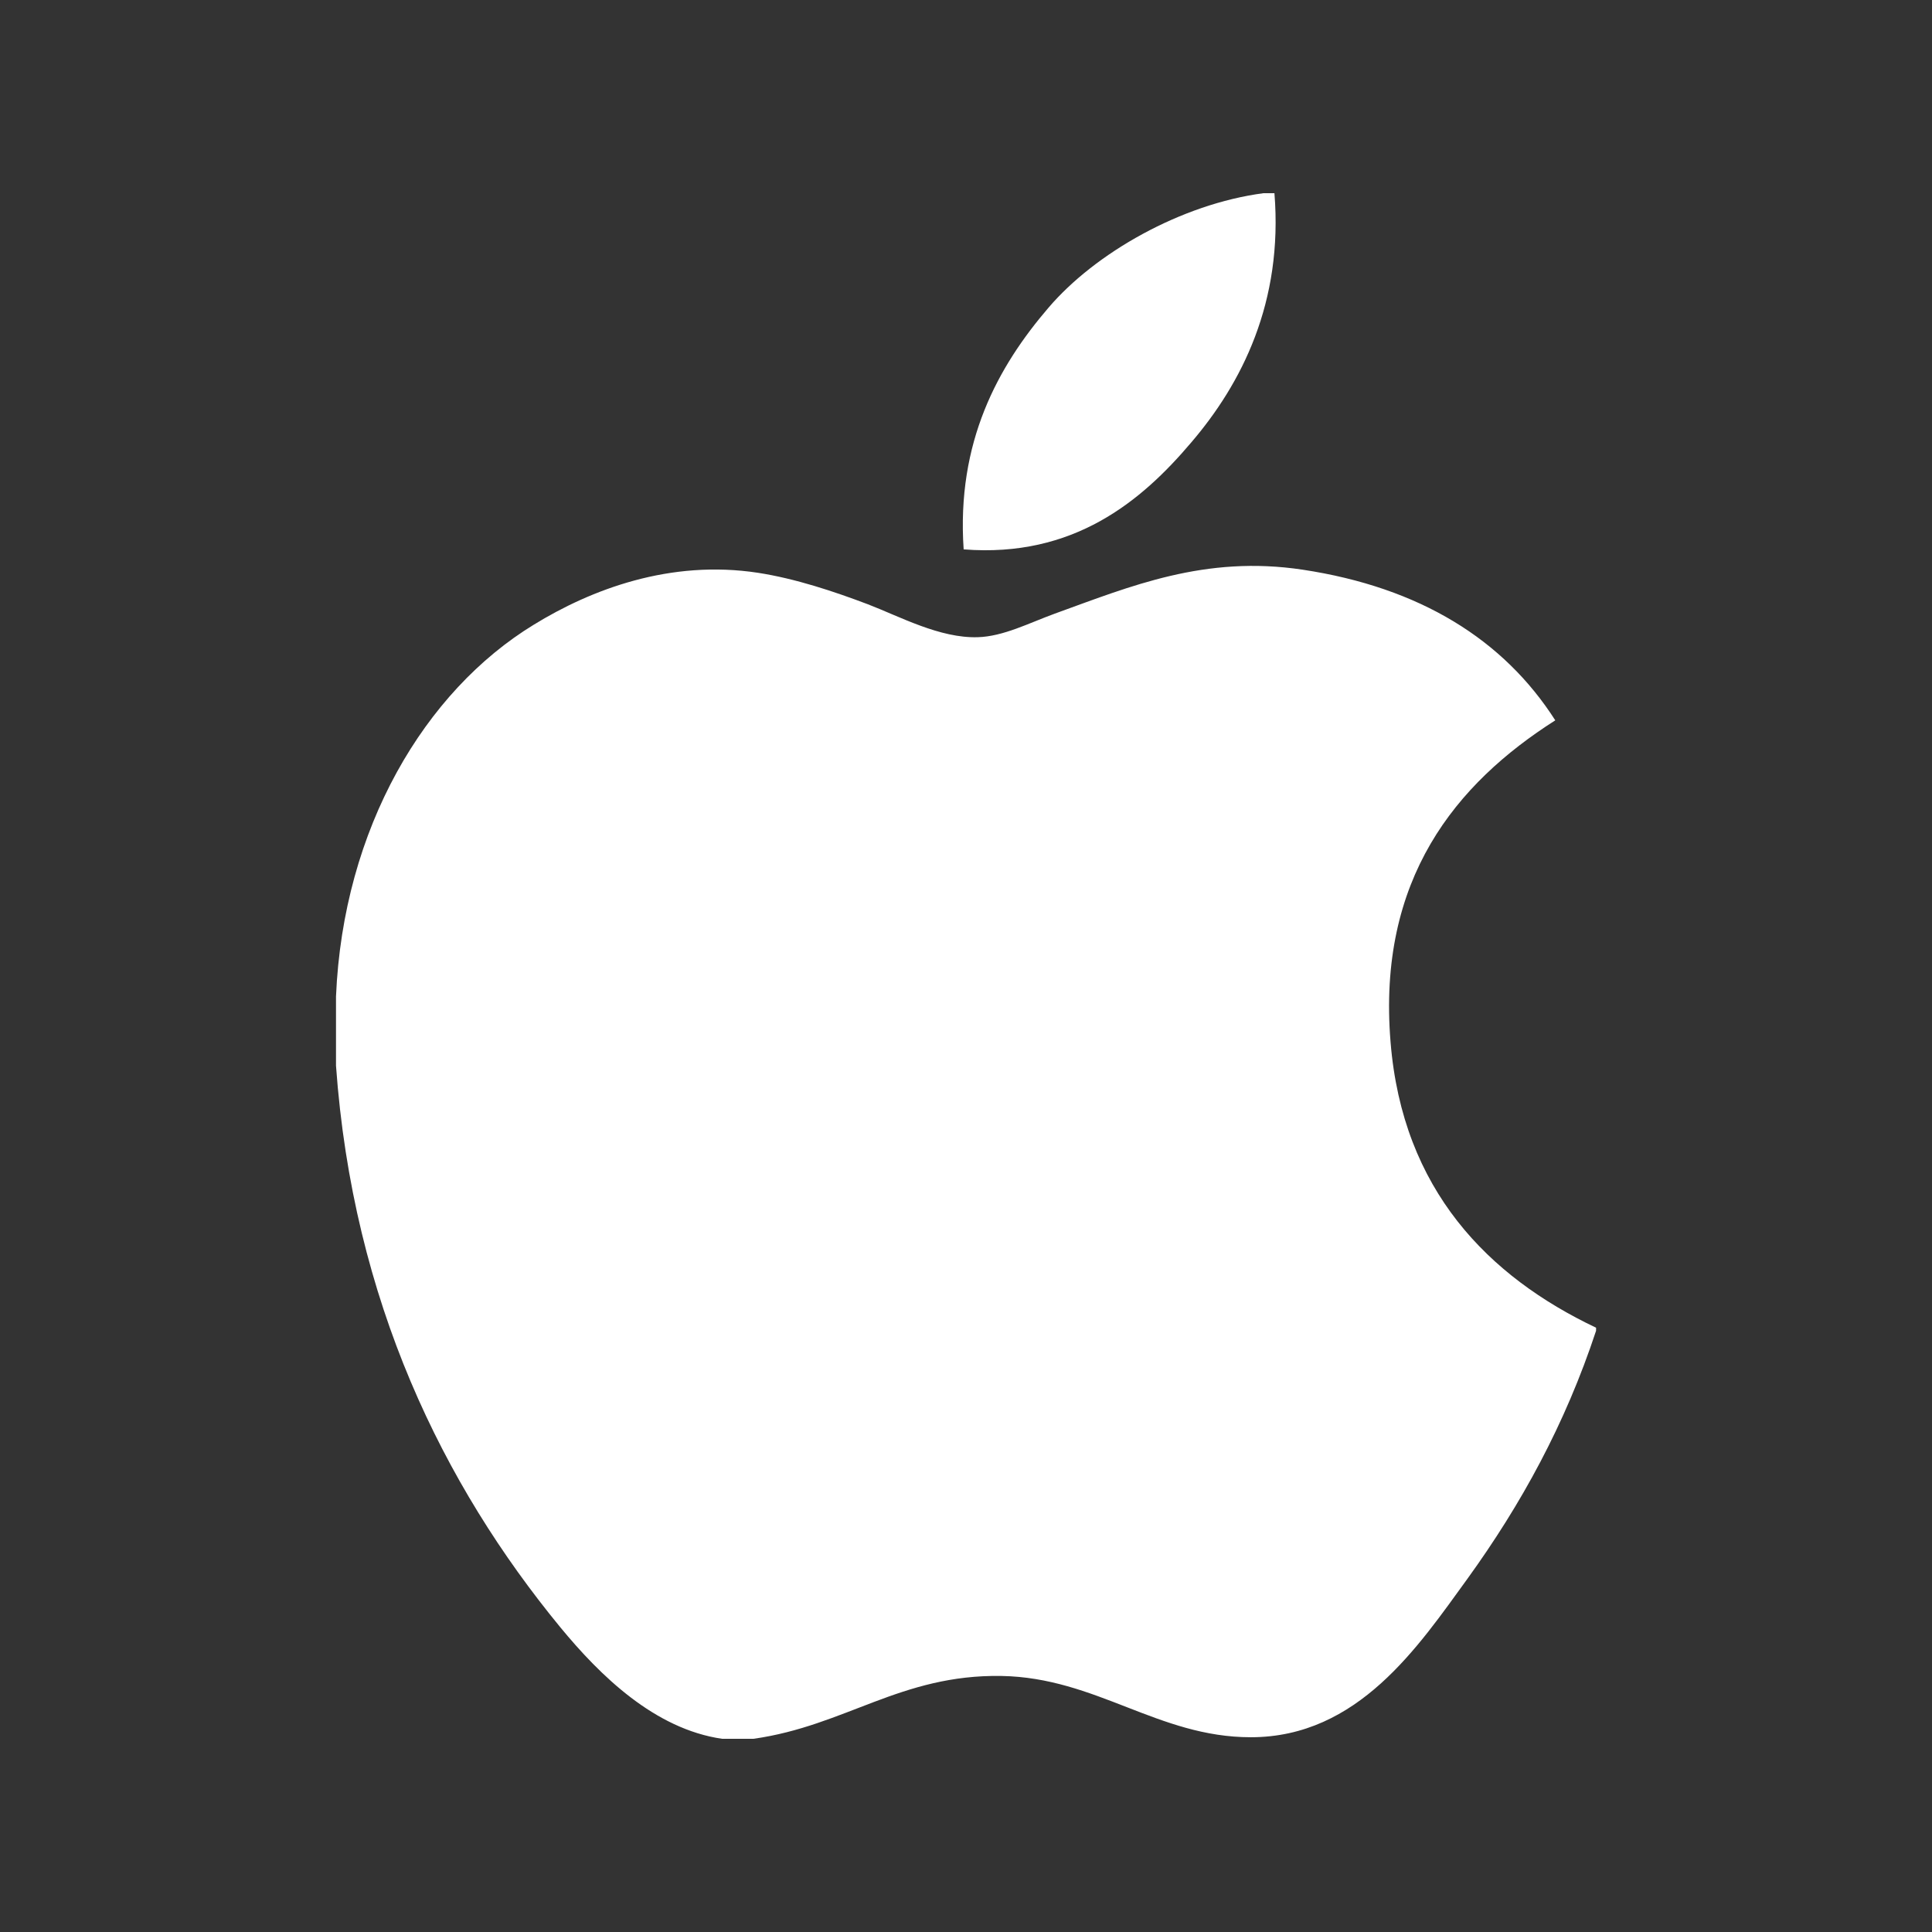
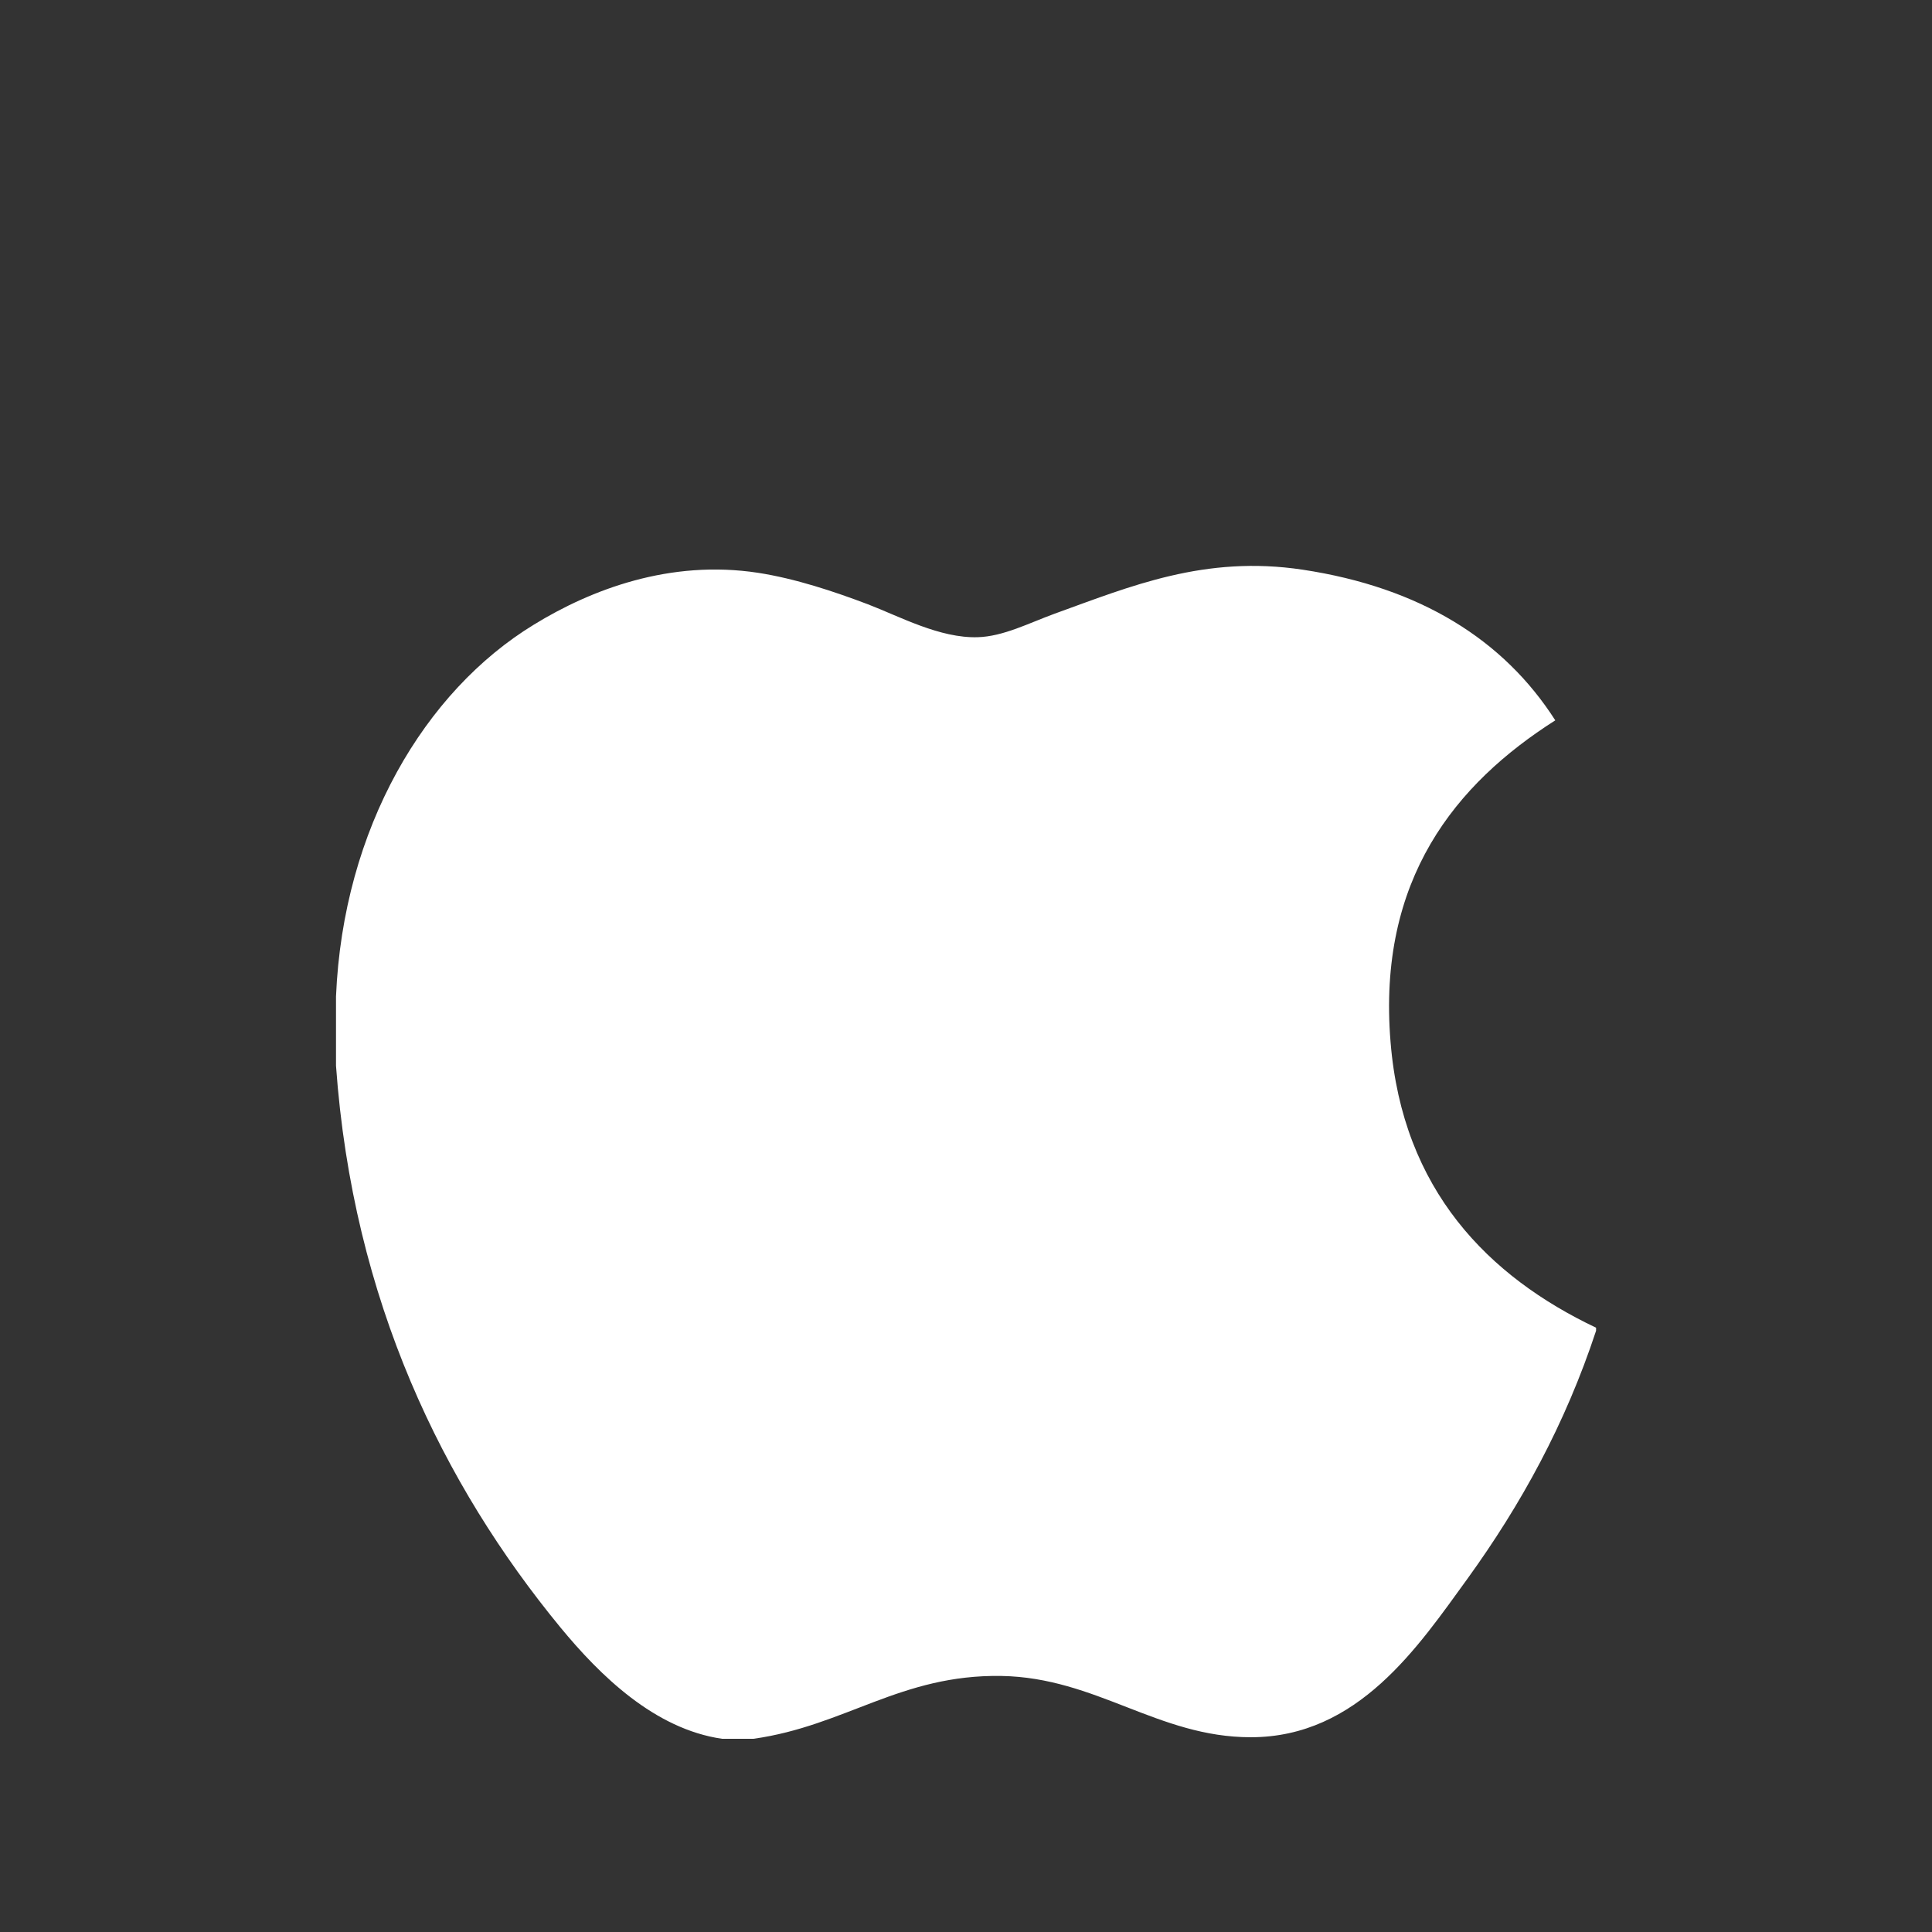
<svg xmlns="http://www.w3.org/2000/svg" width="500" height="500" viewBox="0 0 500 500" fill="none">
  <rect x="0" y="0" width="500" height="500" fill="#333333" stroke="none" />
-   <path d="M326.977 50C327.908 50 328.839 50 329.823 50C332.106 78.209 321.339 99.286 308.253 114.55C295.413 129.708 277.831 144.41 249.394 142.179C247.497 114.374 258.282 94.86 271.35 79.632C283.469 65.439 305.689 52.81 326.977 50Z" fill="white" />
  <path d="M413.062 343.611C413.062 343.892 413.062 344.138 413.062 344.401C405.07 368.605 393.67 389.349 379.759 408.6C367.06 426.077 351.497 449.596 323.71 449.596C299.699 449.596 283.75 434.156 259.142 433.735C233.112 433.313 218.796 446.645 194.996 450C192.274 450 189.551 450 186.881 450C169.405 447.47 155.3 433.629 145.025 421.159C114.726 384.308 91.312 336.708 86.956 275.793C86.956 269.821 86.956 263.867 86.956 257.895C88.8 214.3 109.983 178.854 138.139 161.676C152.999 152.542 173.427 144.761 196.173 148.239C205.921 149.749 215.881 153.087 224.61 156.389C232.883 159.568 243.229 165.206 253.03 164.908C259.669 164.715 266.274 161.254 272.966 158.813C292.568 151.734 311.784 143.619 337.112 147.431C367.551 152.033 389.156 165.558 402.505 186.424C376.755 202.812 356.398 227.508 359.876 269.681C362.967 307.989 385.239 330.402 413.062 343.611Z" fill="white" />
</svg>